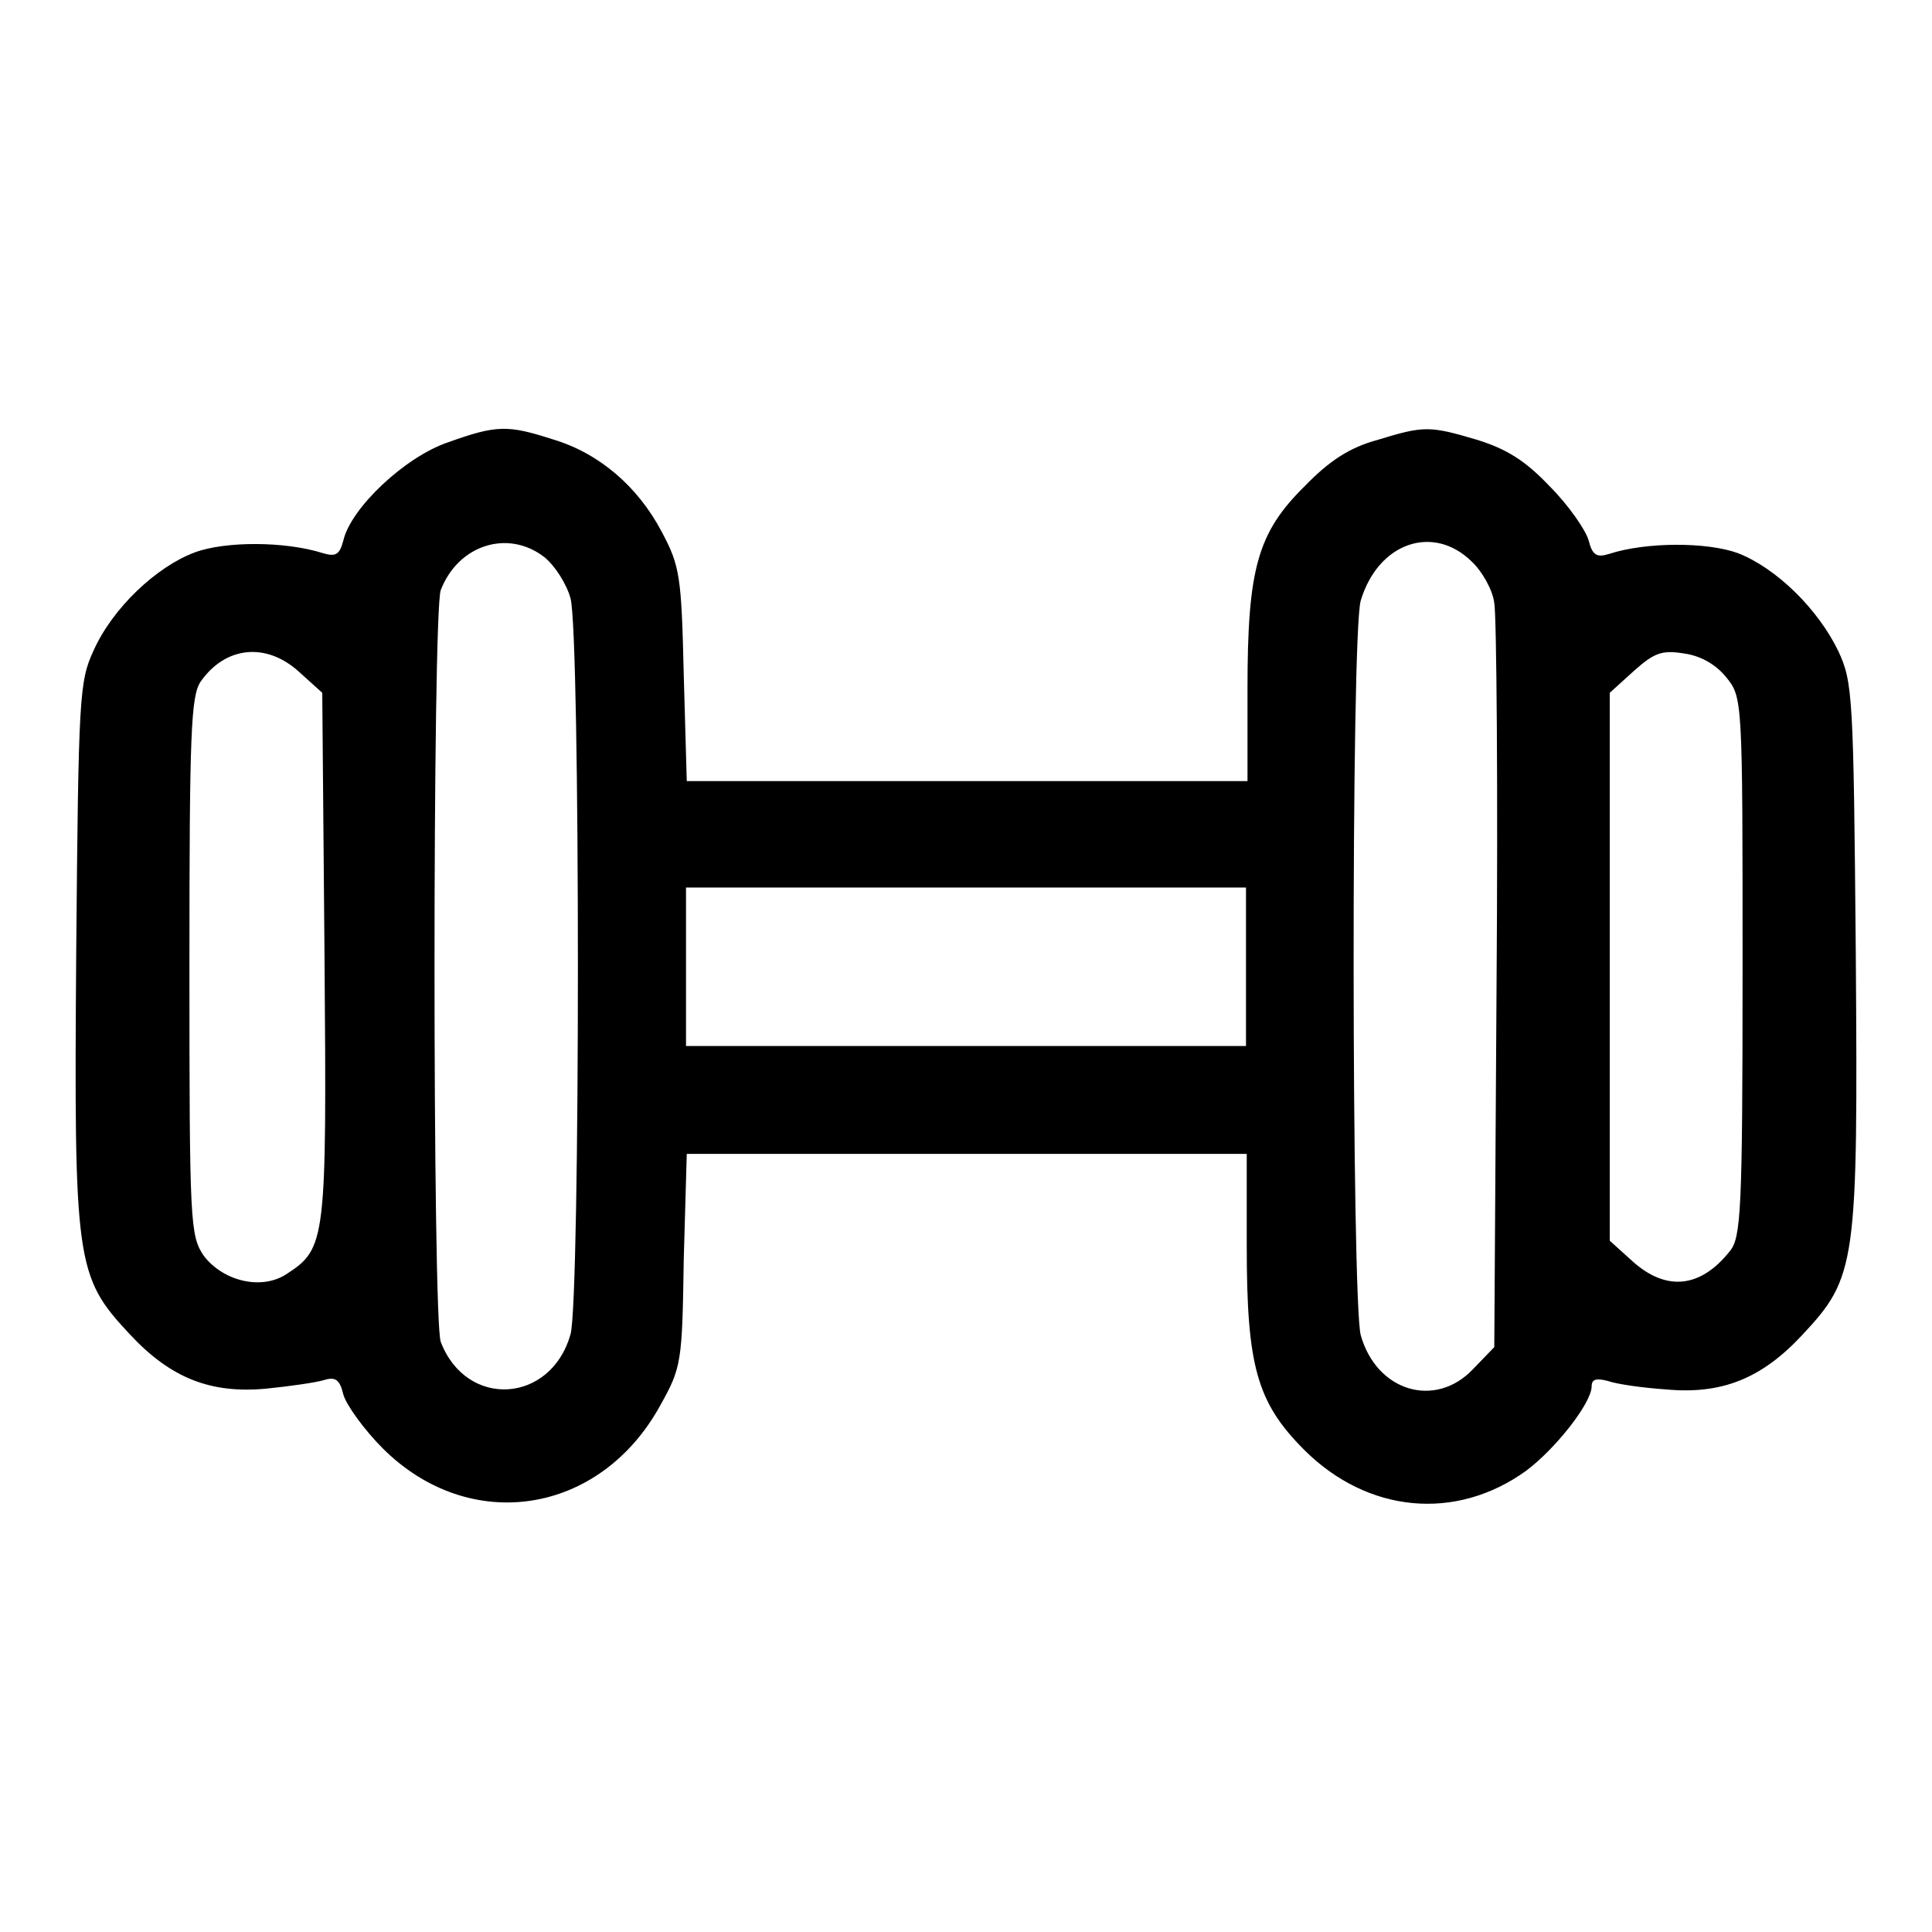
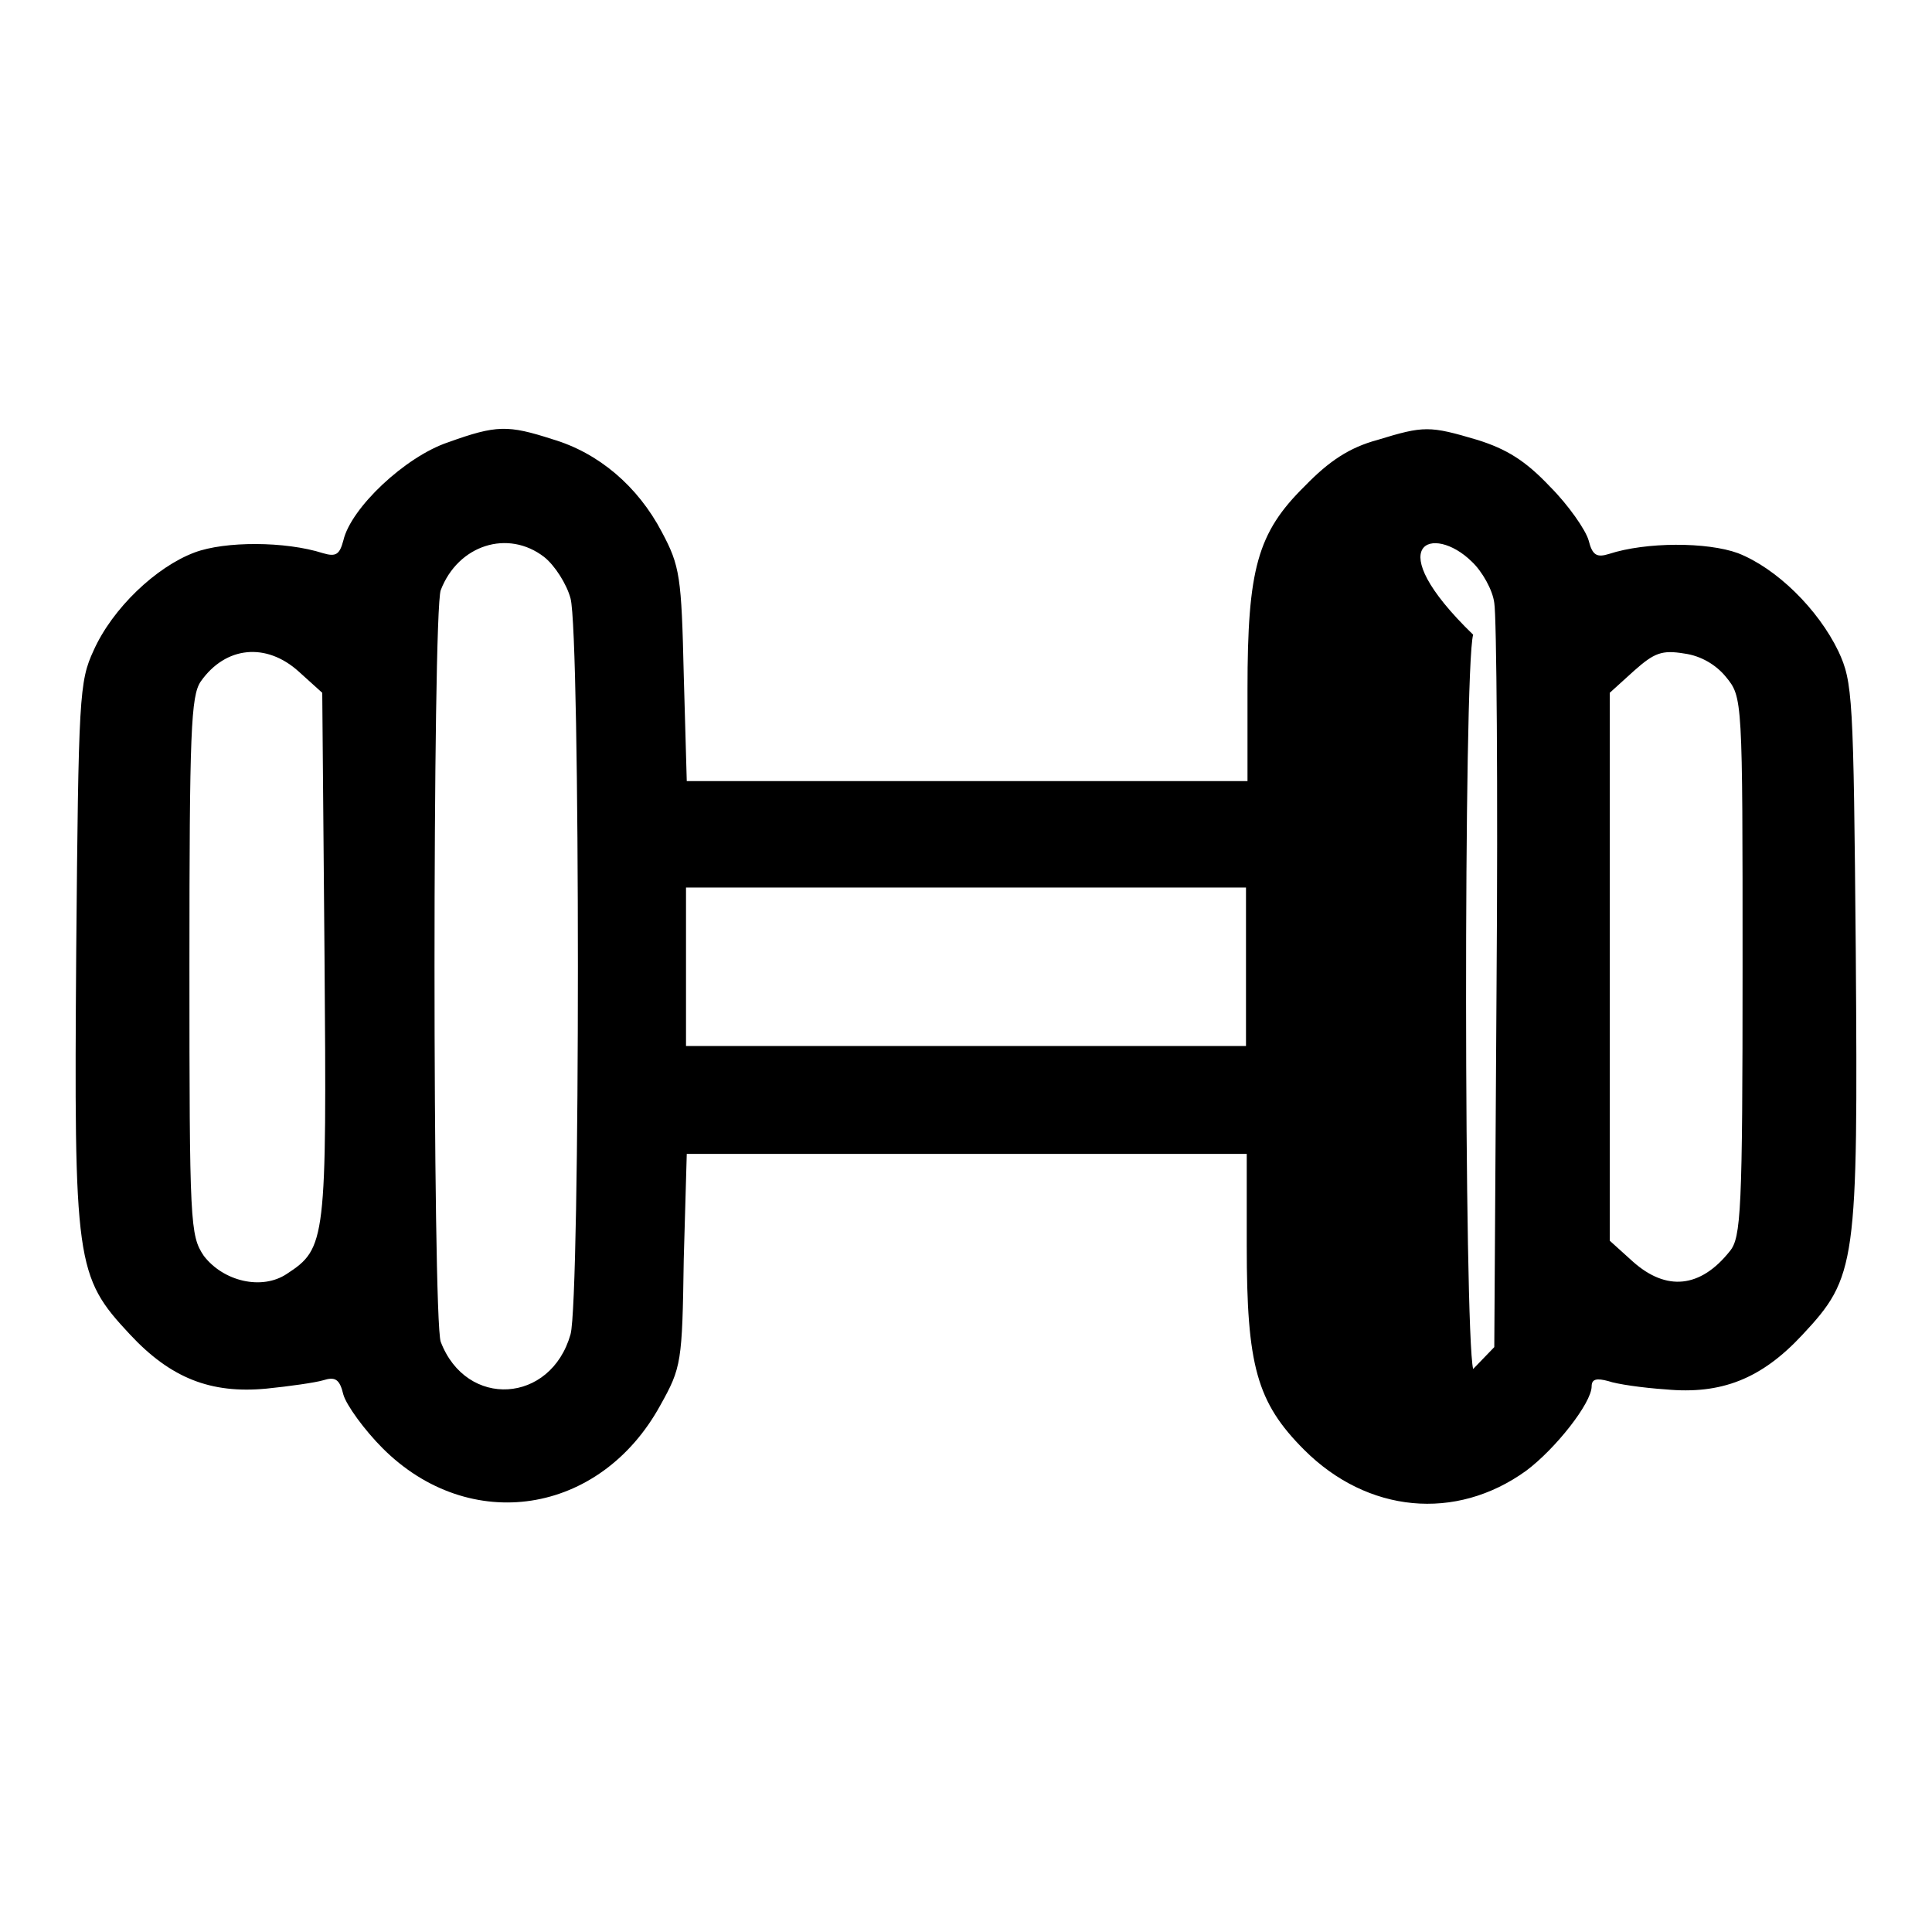
<svg xmlns="http://www.w3.org/2000/svg" version="1.1" x="0px" y="0px" viewBox="0 0 256 256" xml:space="preserve">
  <g>
    <g>
      <g>
-         <path fill="#000000" d="M59.4,58.6c-5.7,1.9-12.9,8.7-13.9,13c-0.5,1.9-1,2.2-2.7,1.7c-5-1.6-13-1.6-17-0.1c-5.1,1.9-10.9,7.4-13.4,13c-1.9,4.1-2,6.1-2.3,39.8c-0.3,41.4-0.1,43.1,7.1,50.8c5.4,5.8,10.7,7.9,18.1,7.2c3-0.3,6.5-0.8,7.5-1.1c1.6-0.5,2.2-0.2,2.7,1.9c0.4,1.4,2.8,4.7,5.2,7.1c11.5,11.5,28.8,8.9,36.8-5.7c2.8-5,2.9-5.7,3.1-19.3l0.4-14h37.1h37.1v12.2c0,15.8,1.3,20.7,7.6,27c8.4,8.4,20.1,9.5,29.4,2.8c3.9-2.9,8.7-9,8.7-11.2c0-1,0.7-1.1,2.2-0.7c1.1,0.4,4.6,0.9,7.6,1.1c7.4,0.7,12.7-1.4,18.1-7.2c7.2-7.7,7.4-9.3,7.1-50.8c-0.3-33.9-0.4-35.7-2.3-39.8c-2.7-5.6-8.2-11-13.3-13c-4.1-1.5-12.2-1.5-17.1,0.1c-1.6,0.5-2.2,0.2-2.7-1.8c-0.4-1.4-2.7-4.7-5.1-7.1c-3.3-3.5-5.8-5-9.6-6.2c-6.4-1.9-7.1-1.9-13.3,0c-3.7,1-6.4,2.8-9.6,6.1c-6.3,6.2-7.6,11-7.6,26.9v12.2h-37.1H91l-0.4-14.1c-0.3-13-0.5-14.4-2.9-18.9c-3.2-6.1-8.4-10.5-14.5-12.3C67.3,56.3,65.8,56.3,59.4,58.6z M72.1,73.8c1.4,1.1,3,3.6,3.5,5.5c1.3,4.8,1.3,92.8,0,97.5c-2.6,9.2-13.8,9.9-17.2,1c-1.1-3-1.1-96.6,0-99.6C60.7,72.2,67.3,70.1,72.1,73.8z M195,74.4c1.4,1.3,2.8,3.8,3,5.5c0.3,1.6,0.5,24.5,0.3,50.8l-0.3,47.8l-2.8,2.9c-5,5.3-12.8,3-14.9-4.5c-1.2-4.7-1.3-92.8,0-97.3C182.6,71.9,189.9,69.4,195,74.4z M39.6,89l3.1,2.8l0.3,34.9c0.3,37.8,0.2,38.7-5,42.1c-3.3,2.2-8.4,1-11-2.4c-1.8-2.7-1.9-4.1-1.9-38.4c0-31.1,0.2-35.8,1.5-37.7C29.9,85.6,35.3,85.1,39.6,89z M228.7,89.7c2.2,2.7,2.2,2.8,2.2,38.4c0,32.4-0.2,35.9-1.7,37.7c-3.9,4.9-8.4,5.3-12.8,1.4l-3.1-2.8v-36.4V91.8l3.2-2.9c2.7-2.4,3.7-2.8,6.7-2.3C225.4,86.9,227.4,88.1,228.7,89.7z M165.1,128.1v10.5H128H90.9v-10.5v-10.5H128h37.1V128.1z" />
+         <path fill="#000000" d="M59.4,58.6c-5.7,1.9-12.9,8.7-13.9,13c-0.5,1.9-1,2.2-2.7,1.7c-5-1.6-13-1.6-17-0.1c-5.1,1.9-10.9,7.4-13.4,13c-1.9,4.1-2,6.1-2.3,39.8c-0.3,41.4-0.1,43.1,7.1,50.8c5.4,5.8,10.7,7.9,18.1,7.2c3-0.3,6.5-0.8,7.5-1.1c1.6-0.5,2.2-0.2,2.7,1.9c0.4,1.4,2.8,4.7,5.2,7.1c11.5,11.5,28.8,8.9,36.8-5.7c2.8-5,2.9-5.7,3.1-19.3l0.4-14h37.1h37.1v12.2c0,15.8,1.3,20.7,7.6,27c8.4,8.4,20.1,9.5,29.4,2.8c3.9-2.9,8.7-9,8.7-11.2c0-1,0.7-1.1,2.2-0.7c1.1,0.4,4.6,0.9,7.6,1.1c7.4,0.7,12.7-1.4,18.1-7.2c7.2-7.7,7.4-9.3,7.1-50.8c-0.3-33.9-0.4-35.7-2.3-39.8c-2.7-5.6-8.2-11-13.3-13c-4.1-1.5-12.2-1.5-17.1,0.1c-1.6,0.5-2.2,0.2-2.7-1.8c-0.4-1.4-2.7-4.7-5.1-7.1c-3.3-3.5-5.8-5-9.6-6.2c-6.4-1.9-7.1-1.9-13.3,0c-3.7,1-6.4,2.8-9.6,6.1c-6.3,6.2-7.6,11-7.6,26.9v12.2h-37.1H91l-0.4-14.1c-0.3-13-0.5-14.4-2.9-18.9c-3.2-6.1-8.4-10.5-14.5-12.3C67.3,56.3,65.8,56.3,59.4,58.6z M72.1,73.8c1.4,1.1,3,3.6,3.5,5.5c1.3,4.8,1.3,92.8,0,97.5c-2.6,9.2-13.8,9.9-17.2,1c-1.1-3-1.1-96.6,0-99.6C60.7,72.2,67.3,70.1,72.1,73.8z M195,74.4c1.4,1.3,2.8,3.8,3,5.5c0.3,1.6,0.5,24.5,0.3,50.8l-0.3,47.8l-2.8,2.9c-1.2-4.7-1.3-92.8,0-97.3C182.6,71.9,189.9,69.4,195,74.4z M39.6,89l3.1,2.8l0.3,34.9c0.3,37.8,0.2,38.7-5,42.1c-3.3,2.2-8.4,1-11-2.4c-1.8-2.7-1.9-4.1-1.9-38.4c0-31.1,0.2-35.8,1.5-37.7C29.9,85.6,35.3,85.1,39.6,89z M228.7,89.7c2.2,2.7,2.2,2.8,2.2,38.4c0,32.4-0.2,35.9-1.7,37.7c-3.9,4.9-8.4,5.3-12.8,1.4l-3.1-2.8v-36.4V91.8l3.2-2.9c2.7-2.4,3.7-2.8,6.7-2.3C225.4,86.9,227.4,88.1,228.7,89.7z M165.1,128.1v10.5H128H90.9v-10.5v-10.5H128h37.1V128.1z" />
      </g>
    </g>
  </g>
</svg>